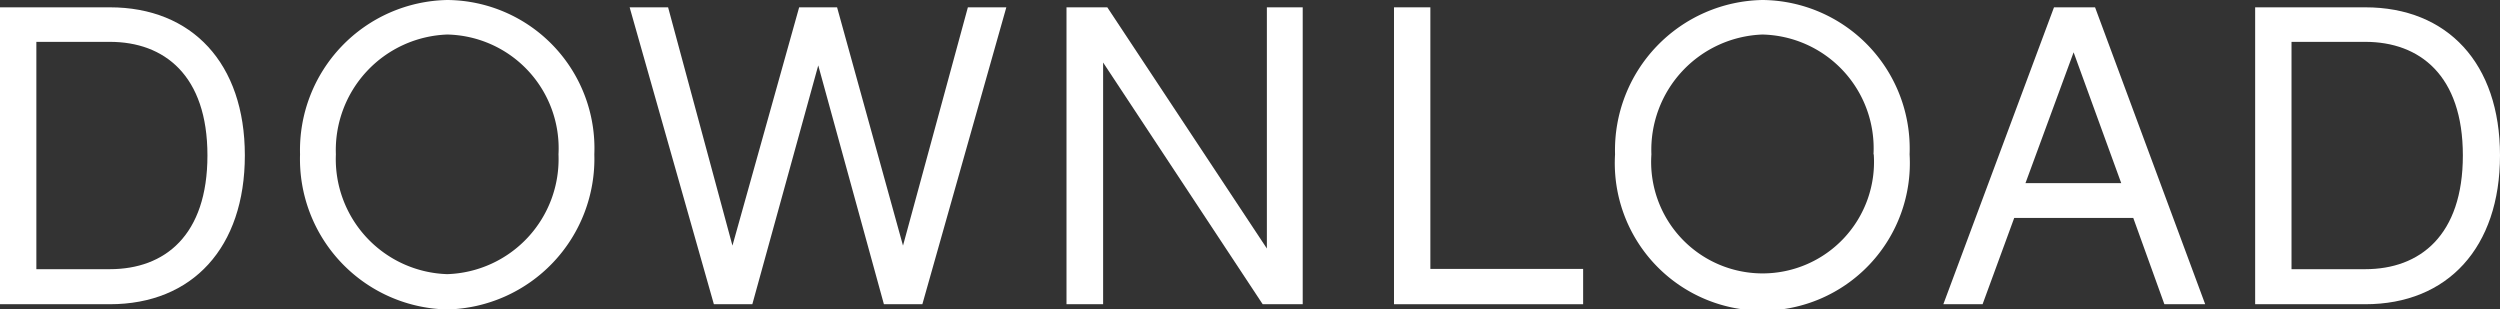
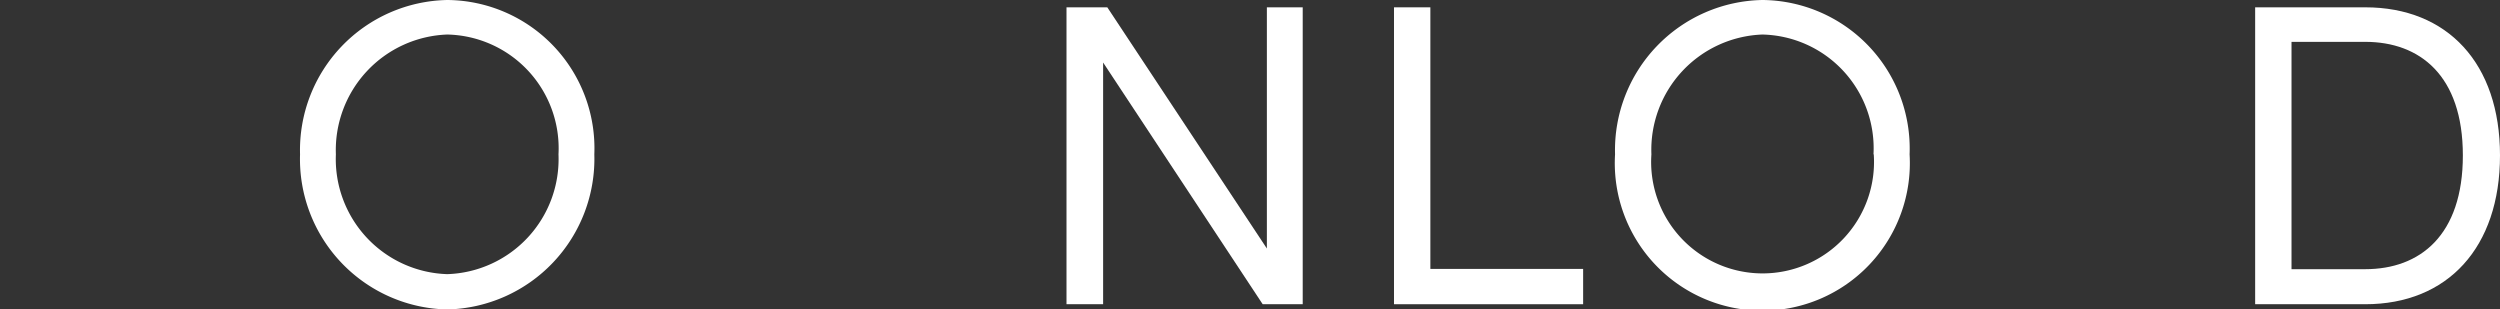
<svg xmlns="http://www.w3.org/2000/svg" viewBox="0 0 95.57 11.83">
  <rect x="0" y="0" width="95.57" height="11.83" fill="#333333" stroke="none" />
  <defs>
    <style>.cls-1{fill:#fff;}</style>
  </defs>
  <title>g_nav03</title>
  <g id="レイヤー_2" data-name="レイヤー 2">
    <g id="_ヘッダ" data-name="▲ヘッダ">
-       <path class="cls-1" d="M0,.28H4.2c3.14,0,5.16,2.14,5.16,5.66s-2,5.69-5.16,5.69H0ZM1.39,1.6v8.69H4.2c2.1,0,3.73-1.29,3.73-4.35S6.28,1.6,4.2,1.6Z" />
      <path class="cls-1" d="M22.72,5.9a5.76,5.76,0,0,1-5.62,5.93A5.75,5.75,0,0,1,11.47,5.9,5.74,5.74,0,0,1,17.1,0,5.67,5.67,0,0,1,22.72,5.9Zm-1.37,0A4.35,4.35,0,0,0,17.1,1.32,4.42,4.42,0,0,0,12.84,5.9a4.4,4.4,0,0,0,4.26,4.58A4.4,4.4,0,0,0,21.35,5.9Z" />
-       <path class="cls-1" d="M33.79,11.63,31.28,2.5l-2.52,9.13H27.29L24.07.28h1.47L28,9.39,30.55.28H32l2.52,9.11L37,.28h1.47L35.26,11.63Z" />
      <path class="cls-1" d="M49.8,11.63H48.27l-6.1-9.24v9.24h-1.4V.28h1.56l6.1,9.22V.28H49.8Z" />
      <path class="cls-1" d="M60.52,11.63H53.29V.28h1.39v10h5.84Z" />
      <path class="cls-1" d="M73,5.9a5.64,5.64,0,1,1-11.26,0A5.74,5.74,0,0,1,67.38,0,5.68,5.68,0,0,1,73,5.9Zm-1.38,0a4.35,4.35,0,0,0-4.25-4.58A4.41,4.41,0,0,0,63.13,5.9a4.26,4.26,0,1,0,8.5,0Z" />
-       <path class="cls-1" d="M77,8.33l-1.21,3.3h-1.5L78.52.28h1.57L84.3,11.63H82.74l-1.19-3.3ZM79.27,2,77.43,7h3.66Z" />
      <path class="cls-1" d="M86.21.28h4.21c3.14,0,5.15,2.14,5.15,5.66s-2,5.69-5.15,5.69H86.21ZM87.6,1.6v8.69h2.82c2.09,0,3.73-1.29,3.73-4.35S92.5,1.6,90.42,1.6Z" />
    </g>
  </g>
</svg>